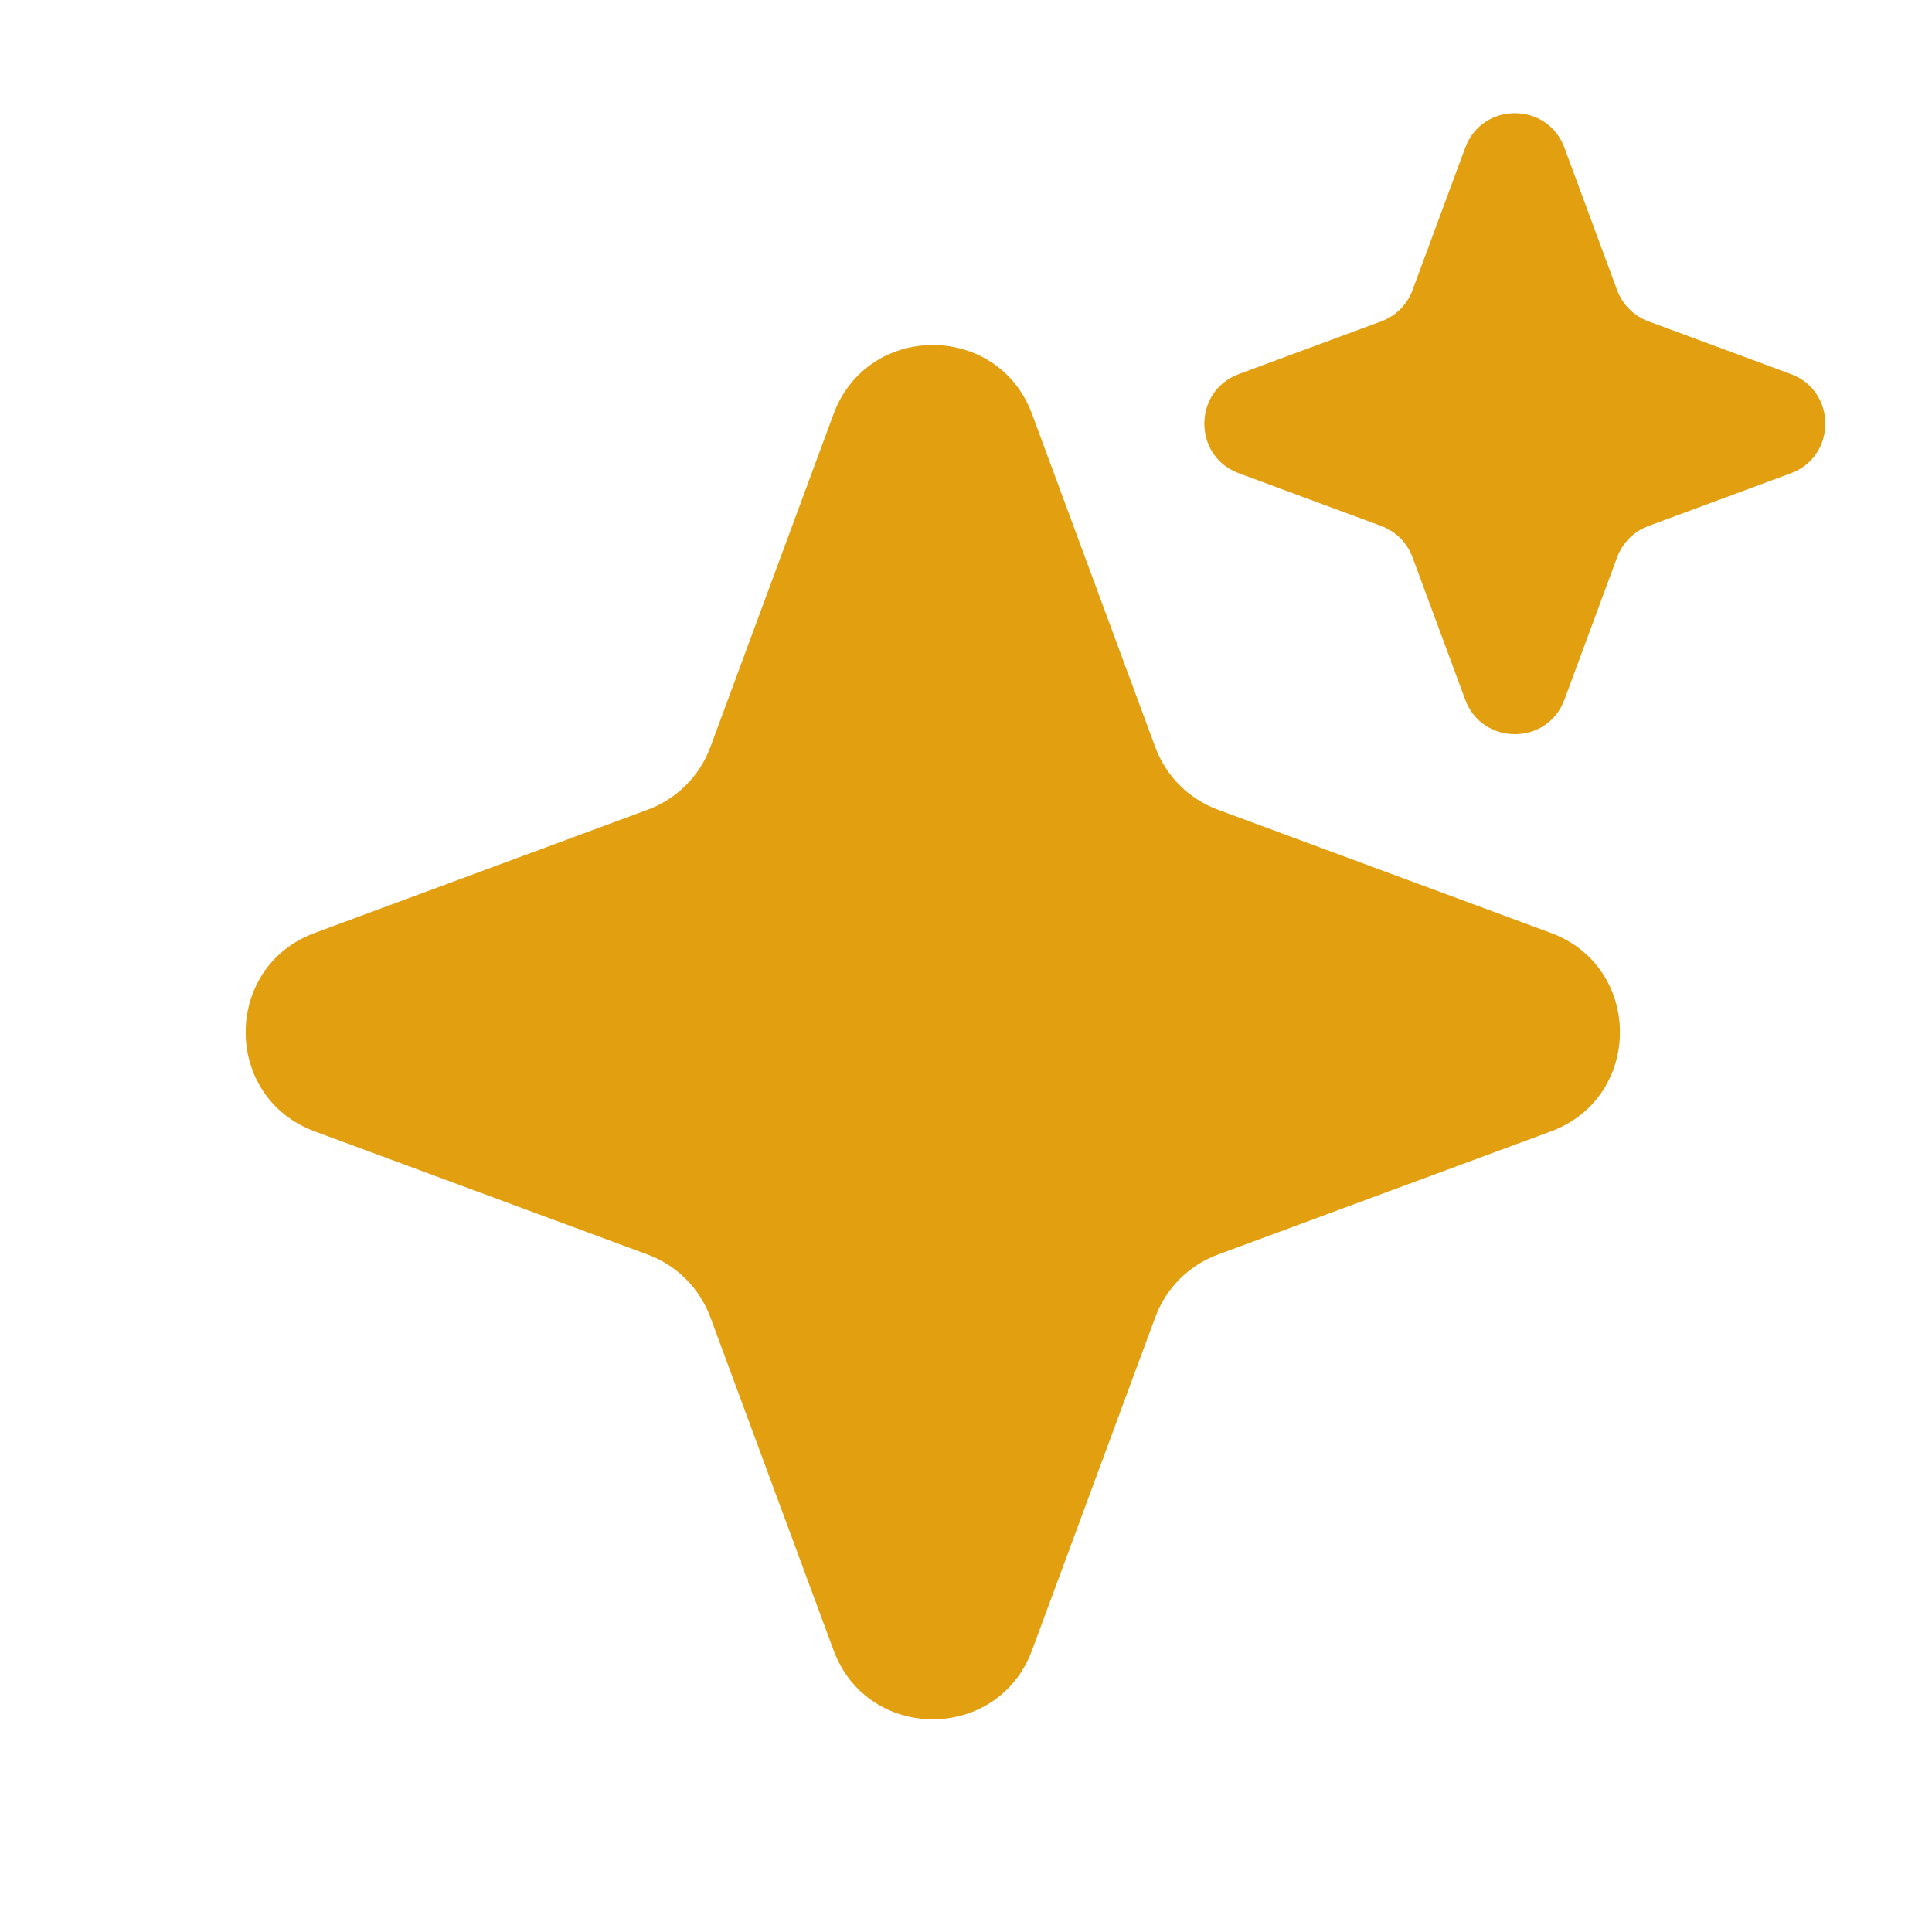
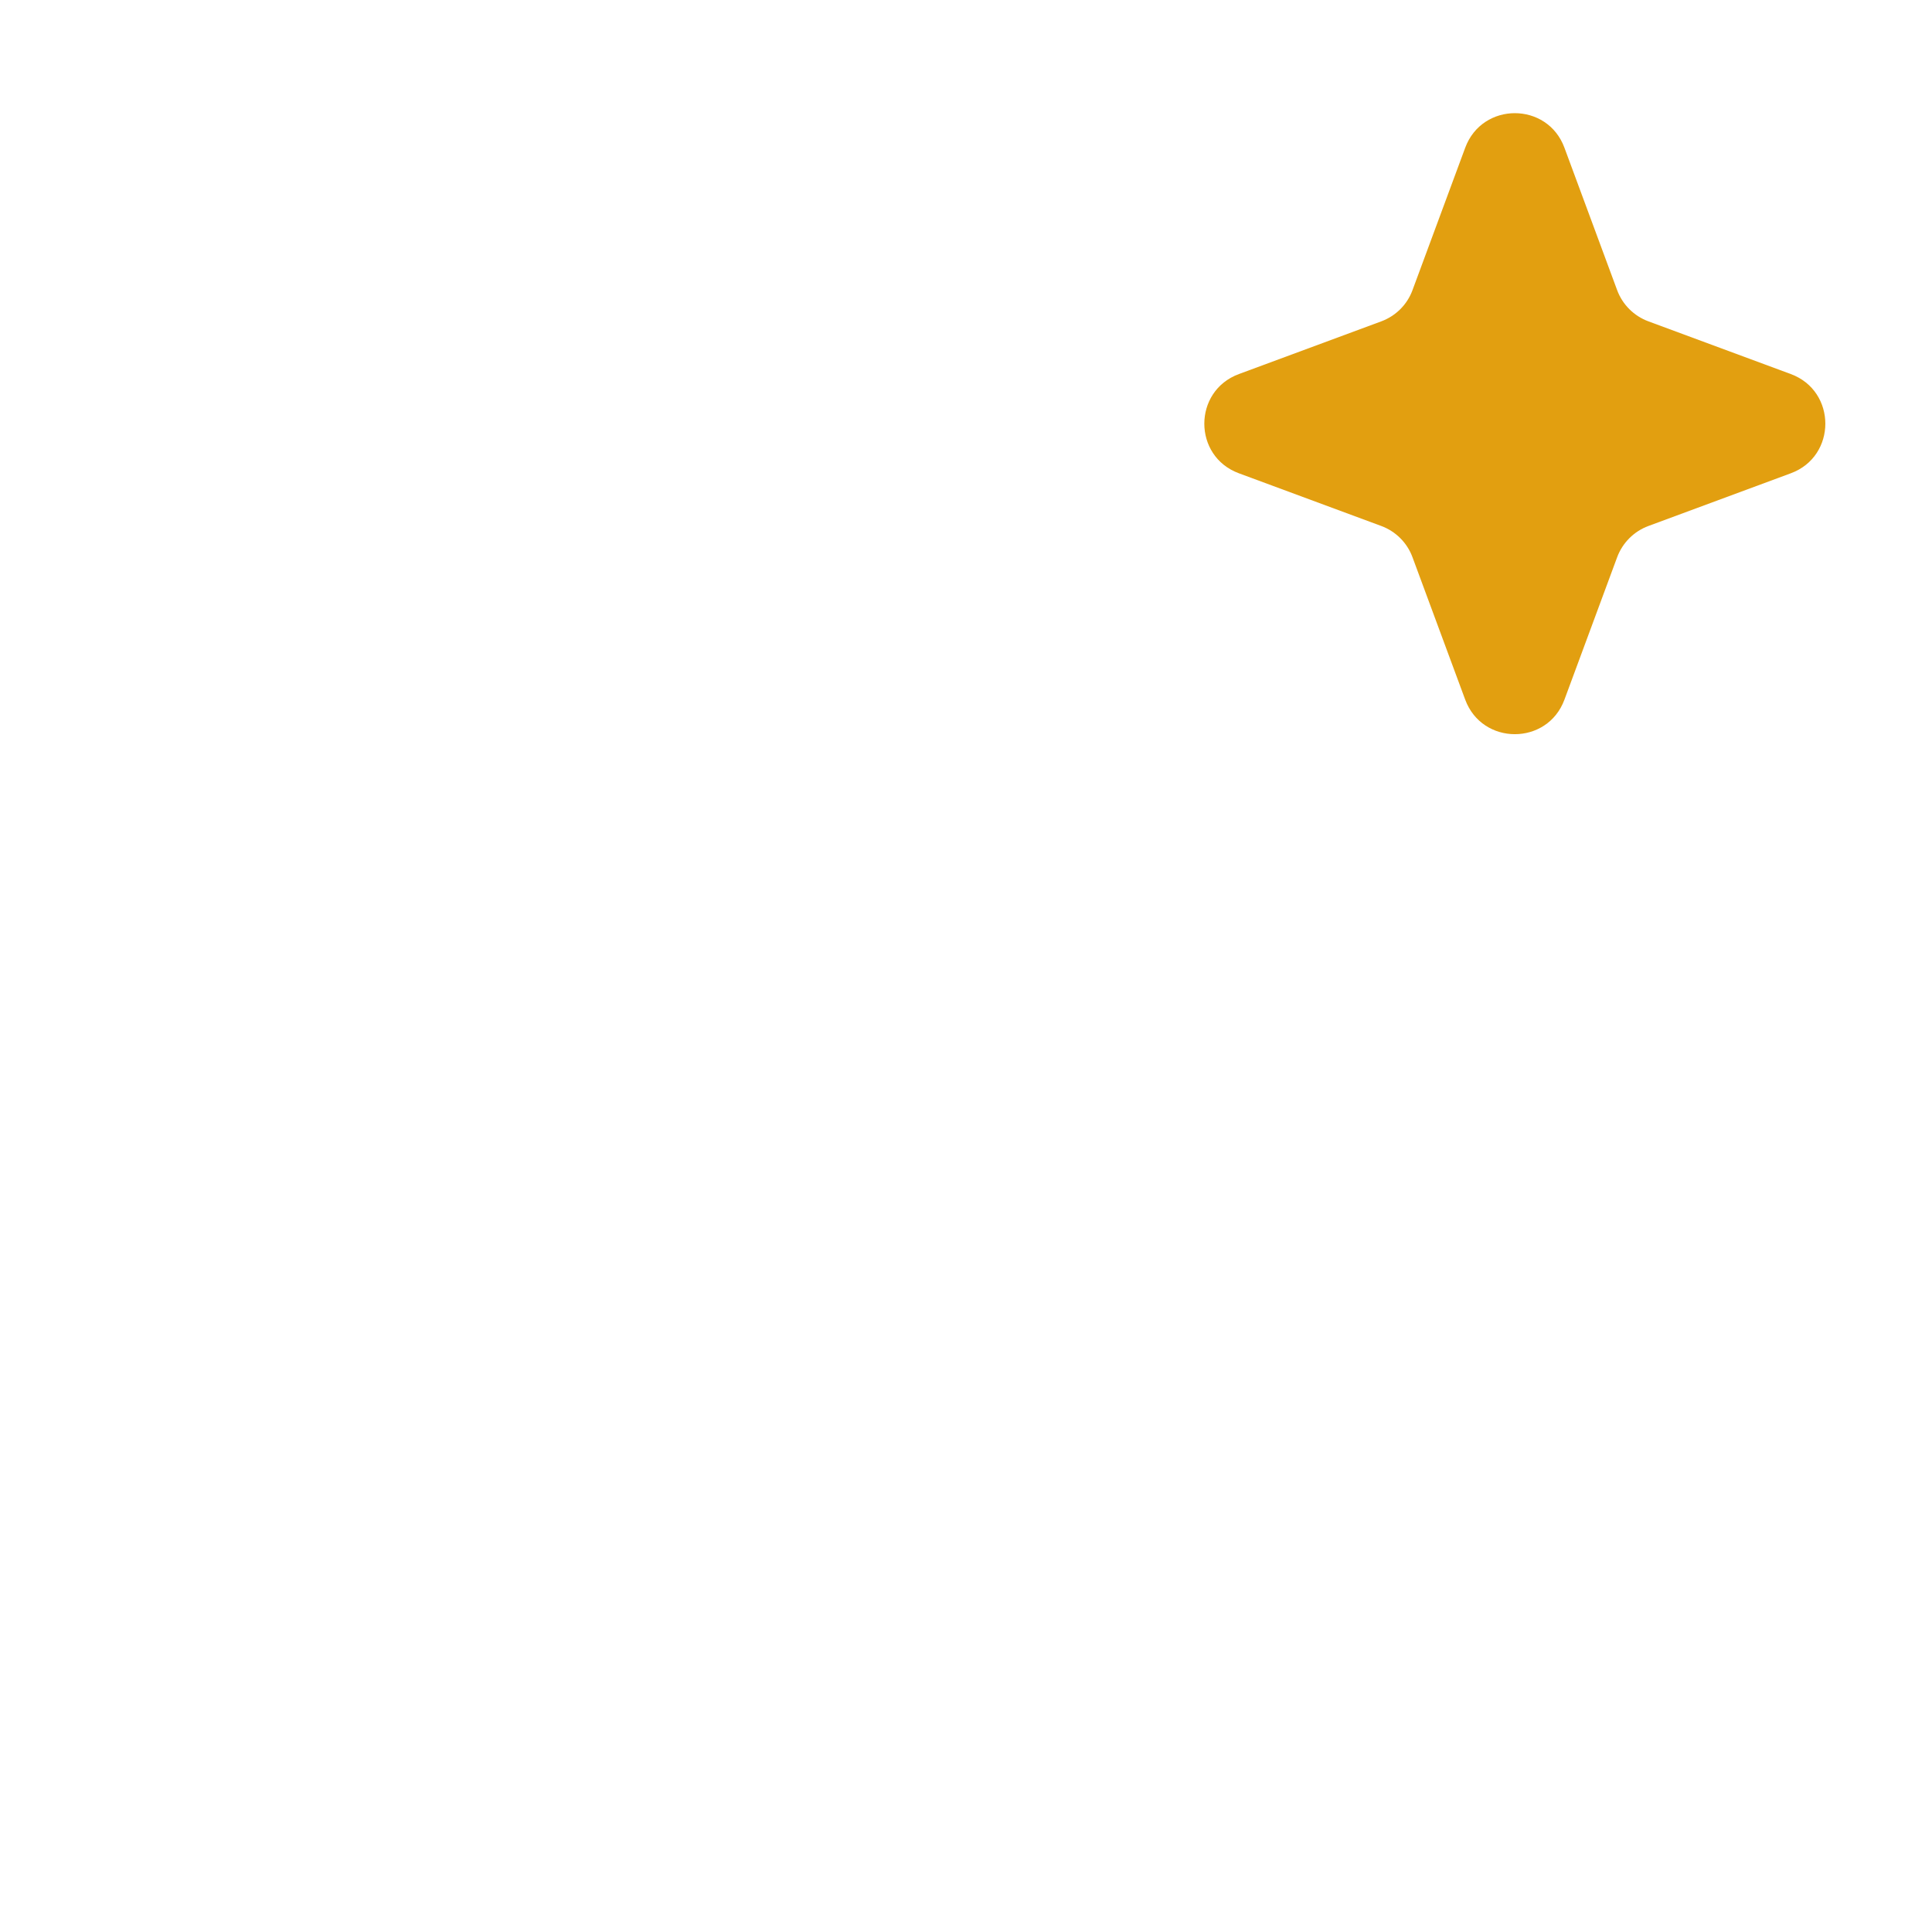
<svg xmlns="http://www.w3.org/2000/svg" width="36" height="36" viewBox="0 0 36 36" fill="none">
-   <path d="M15.532 7.716C16.167 6 18.595 6 19.231 7.716L21.527 13.922C21.727 14.462 22.152 14.887 22.692 15.087L28.898 17.384C30.614 18.019 30.614 20.447 28.898 21.082L22.692 23.378C22.152 23.578 21.727 24.004 21.527 24.544L19.231 30.749C18.595 32.466 16.167 32.466 15.532 30.749L13.236 24.544C13.036 24.004 12.61 23.578 12.071 23.378L5.865 21.082C4.148 20.447 4.148 18.019 5.865 17.384L12.071 15.087C12.61 14.887 13.036 14.462 13.236 13.922L15.532 7.716Z" fill="#E29F10" />
  <path d="M27.302 2.753C27.62 1.894 28.834 1.894 29.151 2.753L30.133 5.406C30.233 5.676 30.446 5.888 30.716 5.988L33.369 6.97C34.227 7.288 34.227 8.502 33.369 8.819L30.716 9.801C30.446 9.901 30.233 10.114 30.133 10.384L29.151 13.037C28.834 13.895 27.62 13.895 27.302 13.037L26.32 10.384C26.221 10.114 26.008 9.901 25.738 9.801L23.085 8.819C22.226 8.502 22.226 7.288 23.085 6.97L25.738 5.988C26.008 5.888 26.221 5.676 26.32 5.406L27.302 2.753Z" fill="#E29F10" />
</svg>